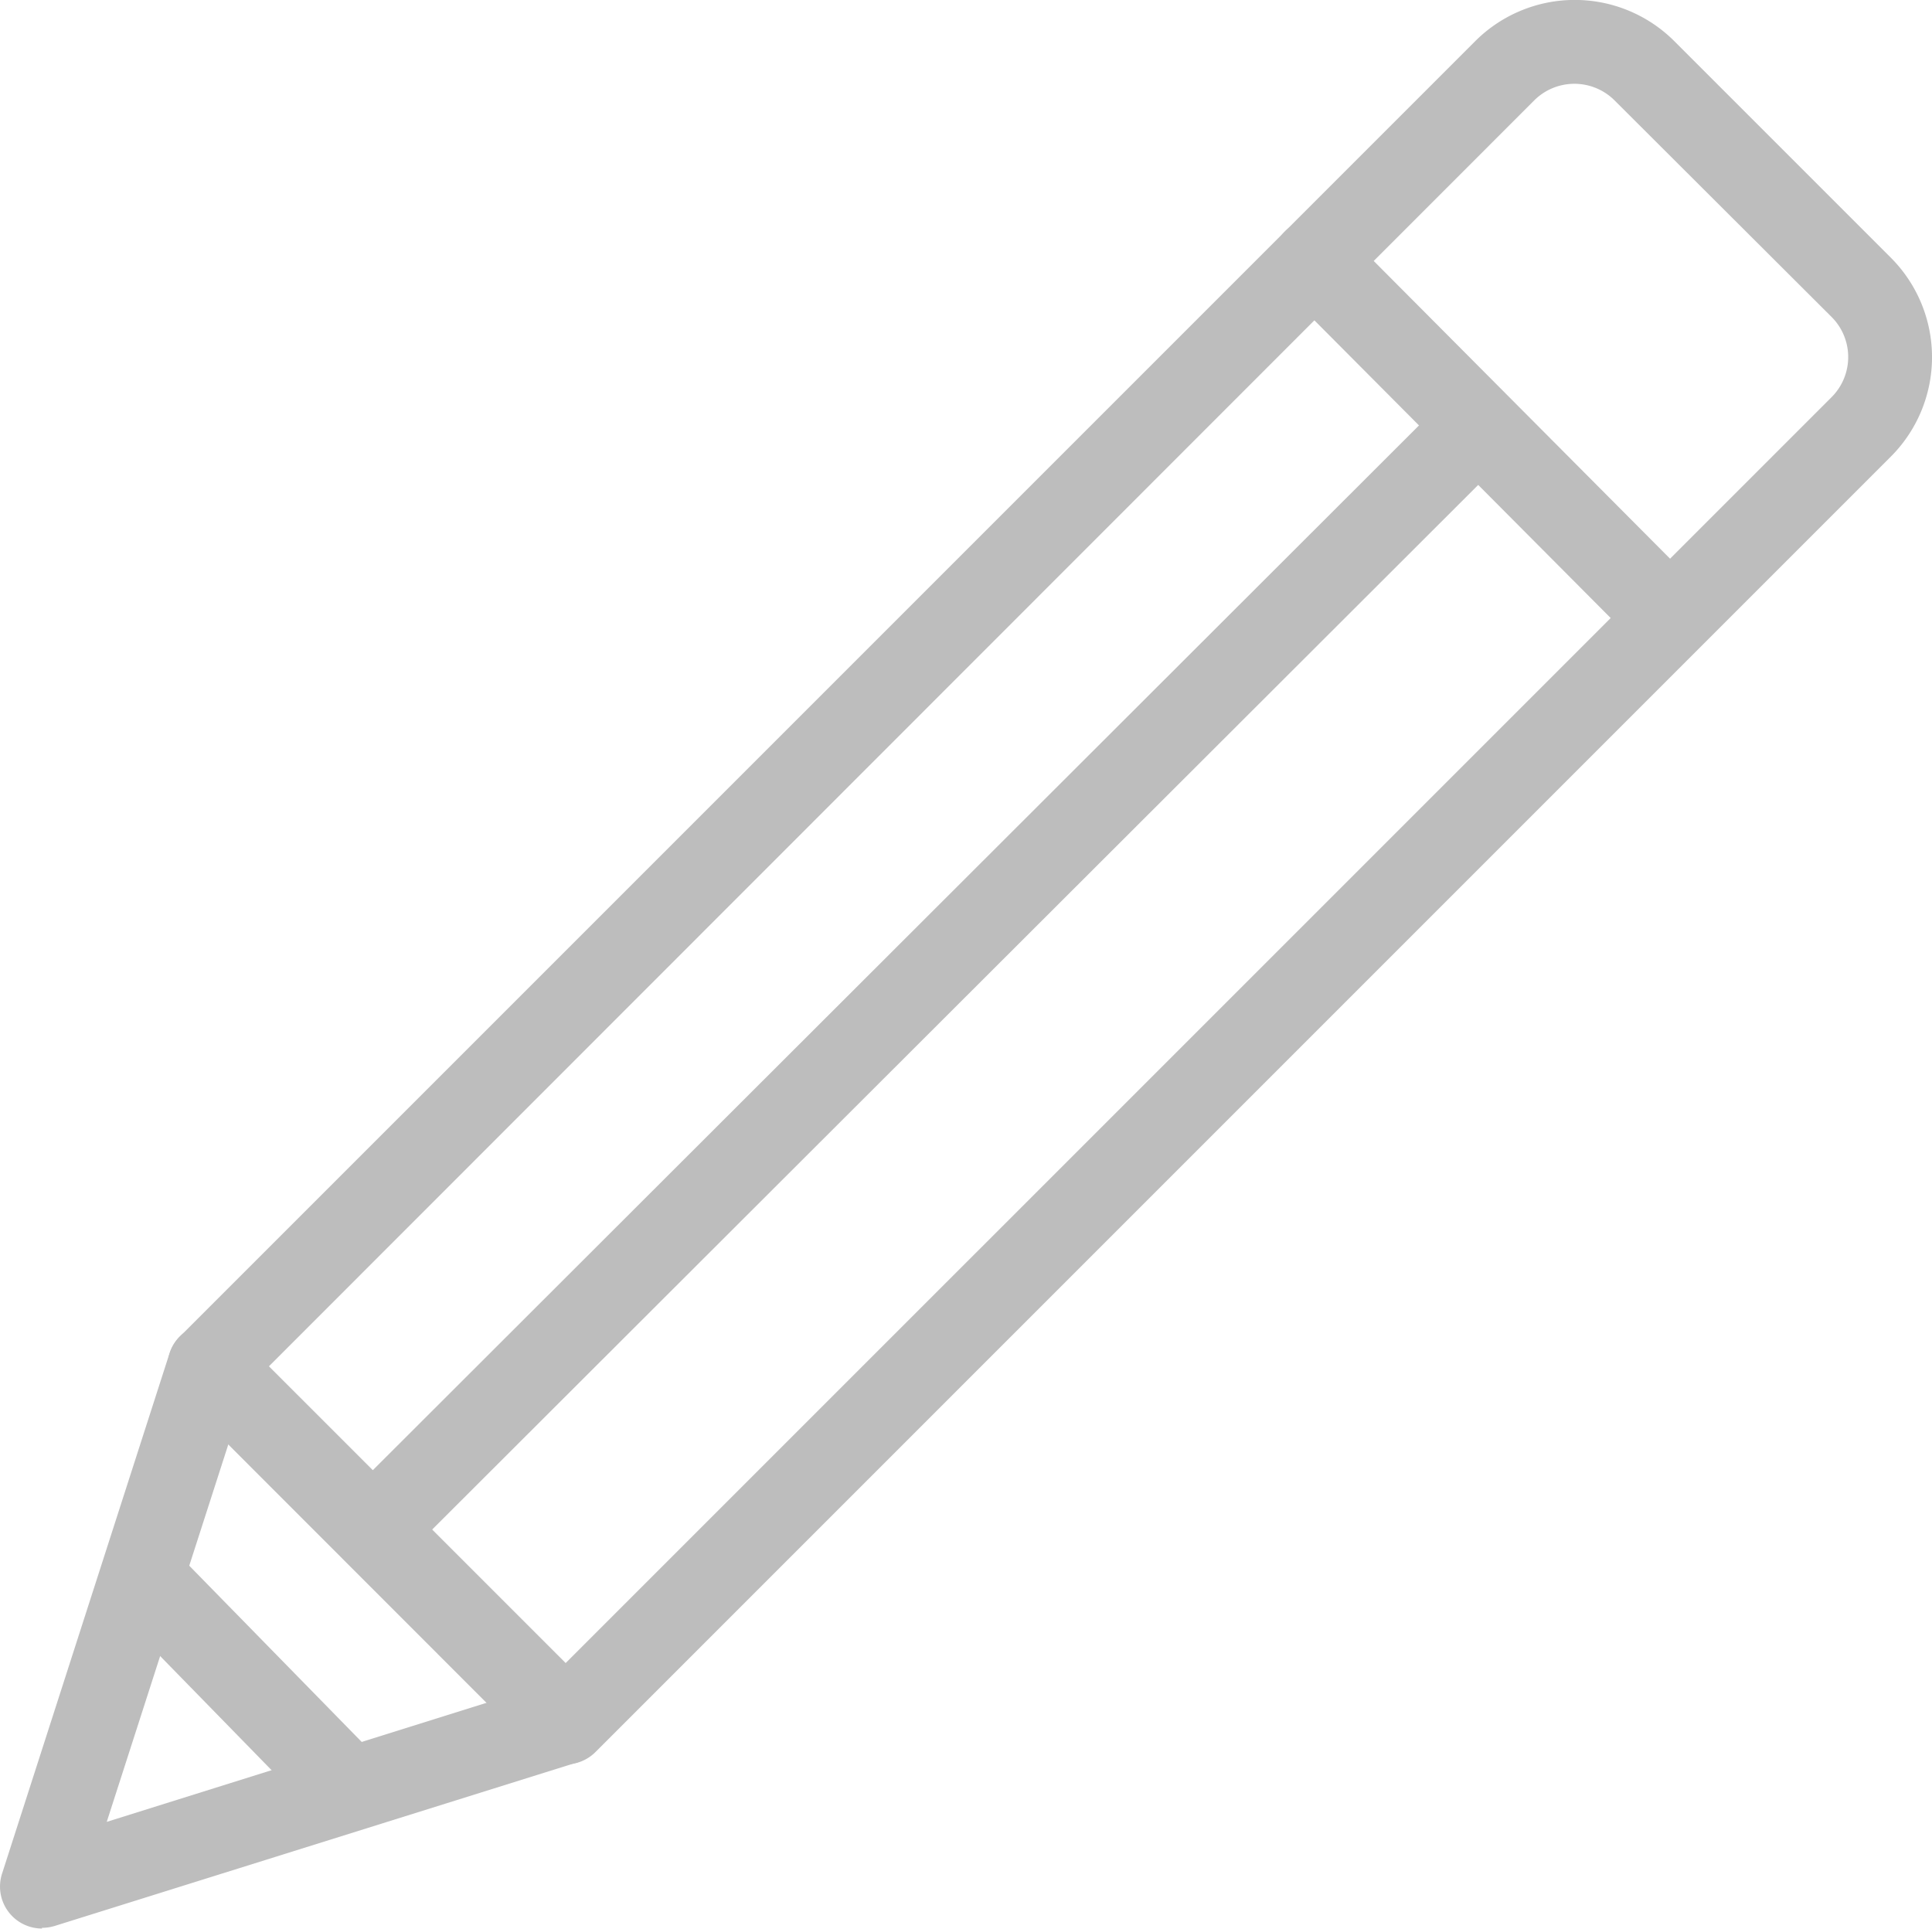
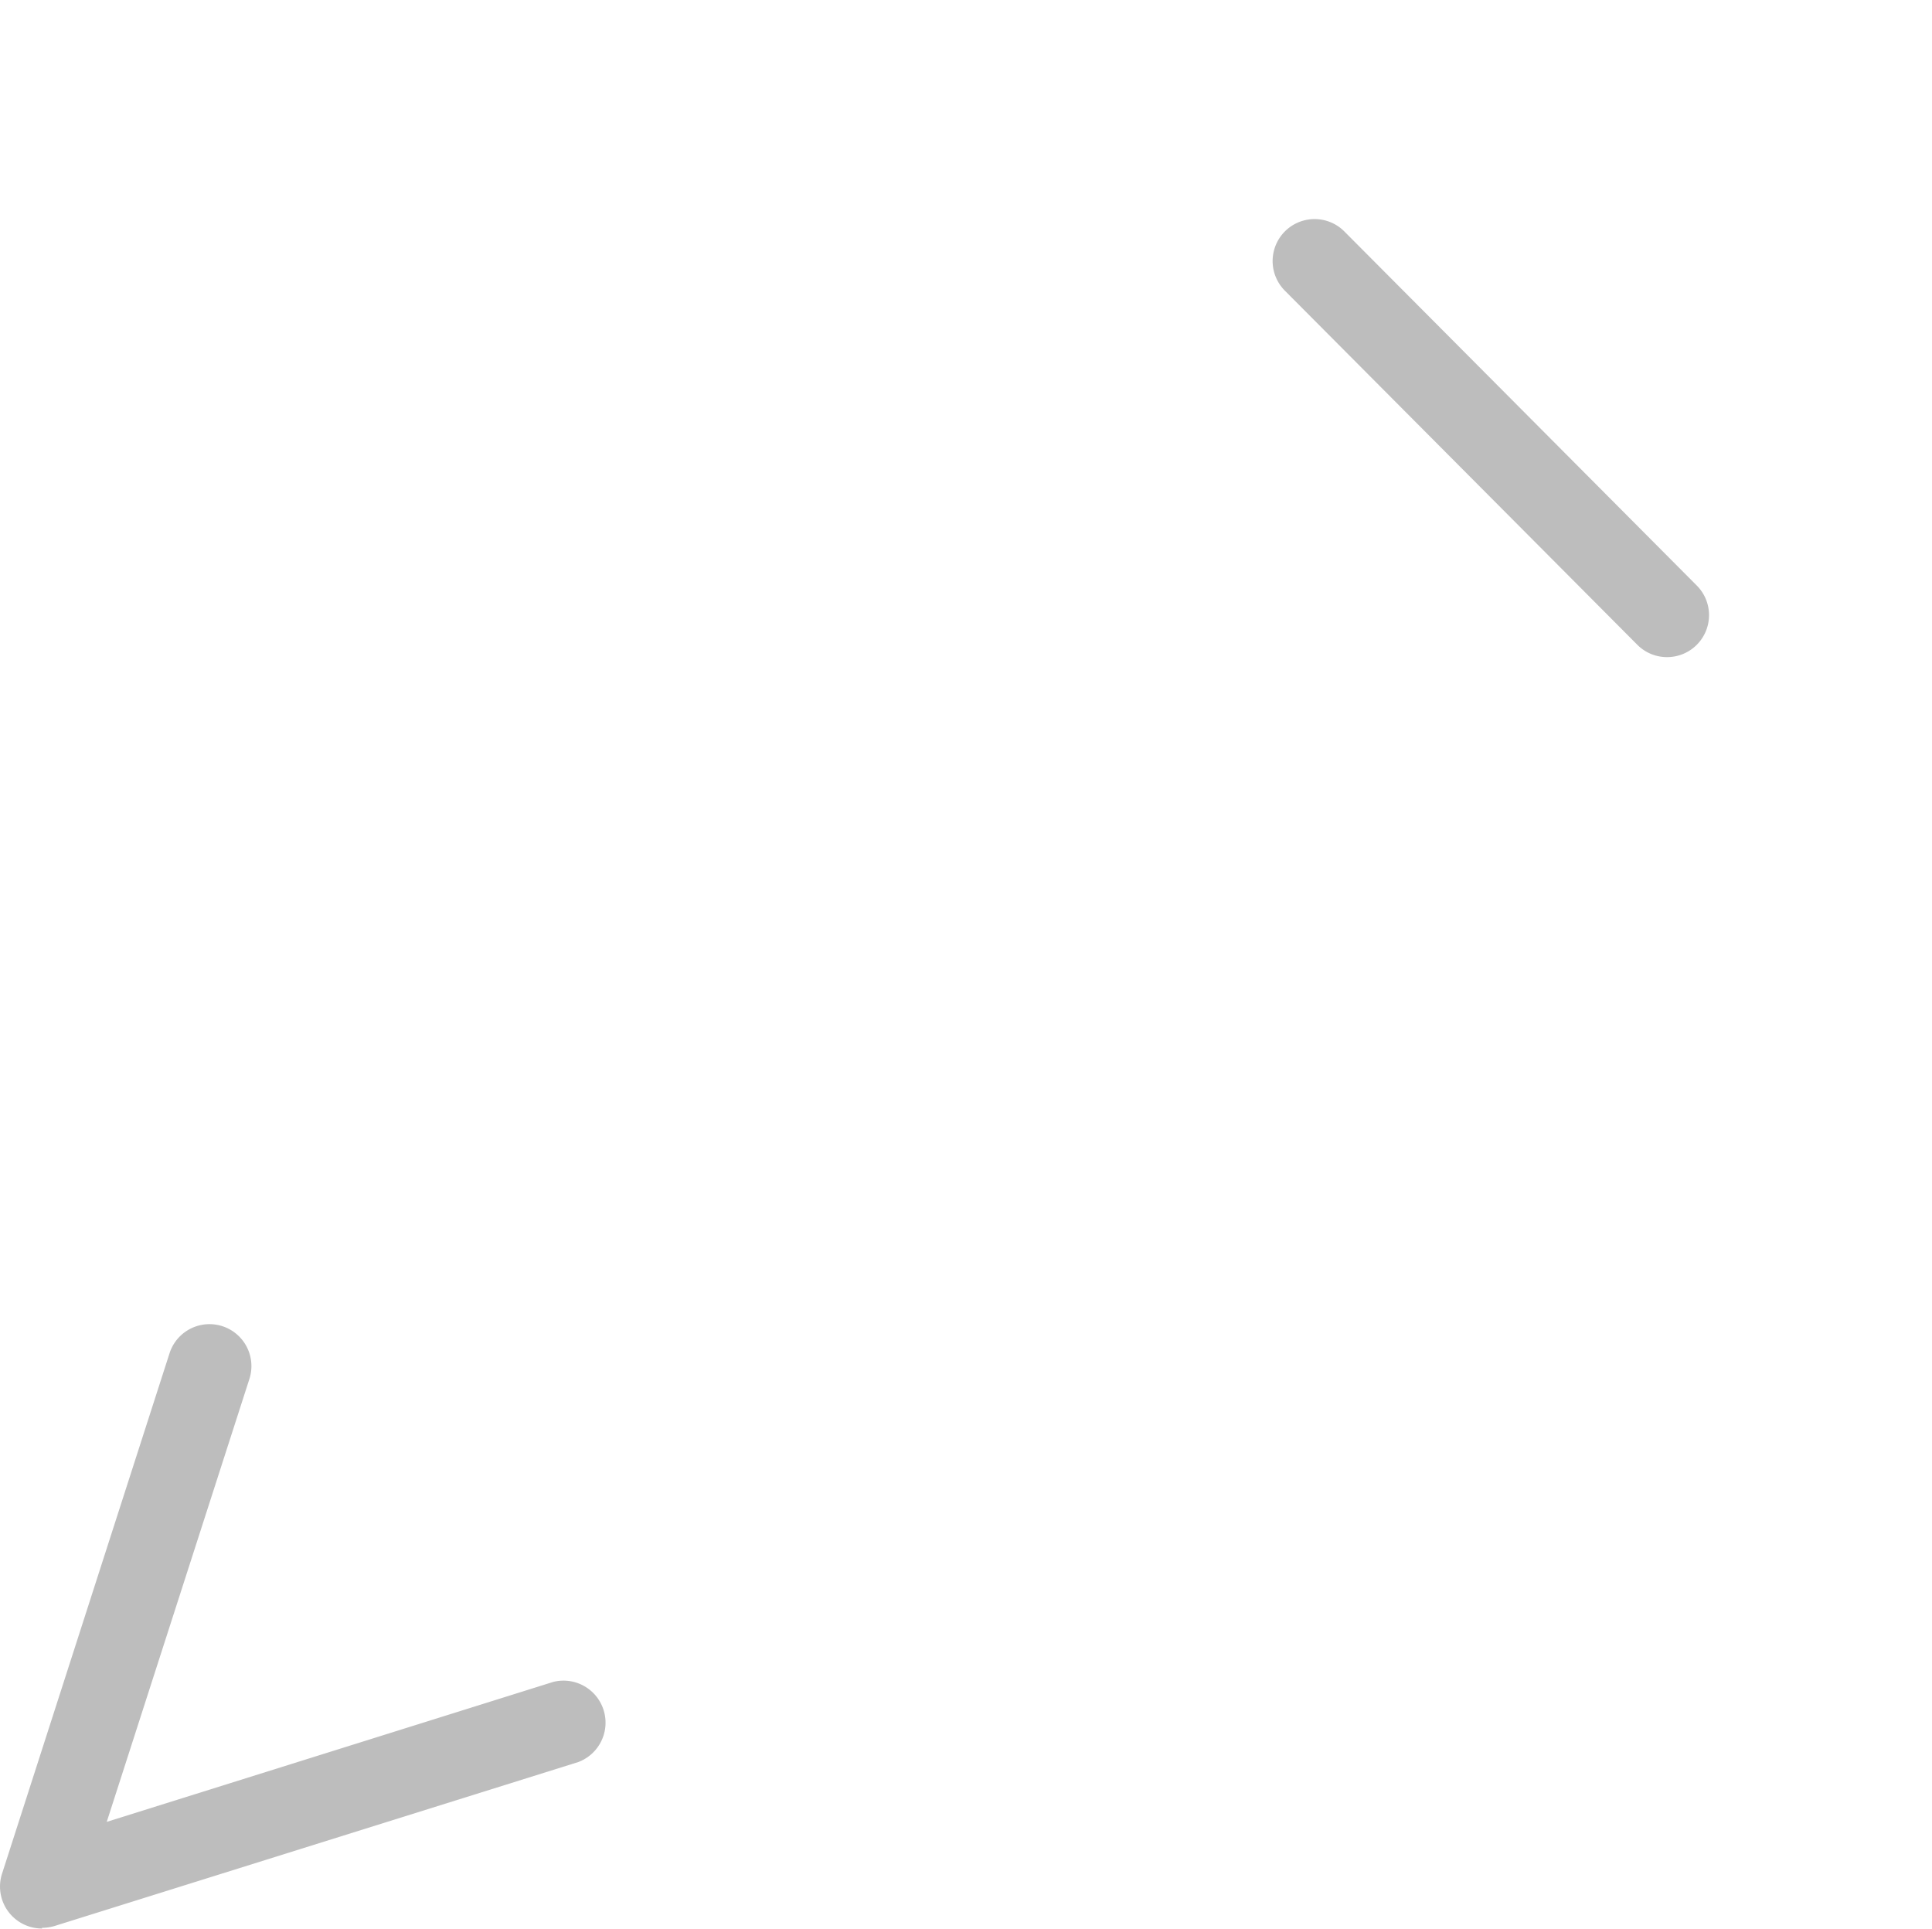
<svg xmlns="http://www.w3.org/2000/svg" width="20.035" height="20" viewBox="0 0 20.035 20">
  <defs>
    <clipPath id="clip-path">
      <rect id="Rectangle_3695" data-name="Rectangle 3695" width="20.035" height="20" fill="none" />
    </clipPath>
  </defs>
  <g id="Group_8858" data-name="Group 8858" transform="translate(0 0)">
    <g id="Group_8857" data-name="Group 8857" transform="translate(0 -0.001)" clip-path="url(#clip-path)">
-       <path id="Path_20992" data-name="Path 20992" d="M3.716,21.3a.432.432,0,0,1-.311-.131L1.312,19.026a.436.436,0,0,1,.622-.609l2.093,2.139a.435.435,0,0,1-.311.74" transform="translate(-0.154 -2.367)" fill="#bdbdbd" />
-       <path id="Path_20993" data-name="Path 20993" d="M4.381,16.9a.435.435,0,0,1-.308-.743L15.429,4.817a.436.436,0,0,1,.615.616L4.689,16.772a.437.437,0,0,1-.308.127" transform="translate(-0.511 -0.607)" fill="#bdbdbd" />
      <path id="Path_20994" data-name="Path 20994" d="M19.25,7.153a.433.433,0,0,1-.308-.128L15.287,3.353a.435.435,0,0,1,.617-.614L19.558,6.41a.435.435,0,0,1-.308.743" transform="translate(-1.963 -0.338)" fill="#bdbdbd" />
-       <path id="Path_20995" data-name="Path 20995" d="M6.124,18.3a.434.434,0,0,1-.307-.127L2.123,14.477a.437.437,0,0,1,0-.616L15.558.426a1.46,1.46,0,0,1,2.061,0l2.248,2.248a1.459,1.459,0,0,1,0,2.061L6.432,18.17a.437.437,0,0,1-.308.127M3.047,14.169l3.077,3.077L19.252,4.119a.588.588,0,0,0,0-.831L17,1.041a.59.59,0,0,0-.831,0Z" transform="translate(-0.258 0)" fill="#bdbdbd" />
      <path id="Path_20996" data-name="Path 20996" d="M.435,22.041a.435.435,0,0,1-.414-.568l1.738-5.4a.435.435,0,0,1,.828.267l-1.48,4.595,4.629-1.451a.436.436,0,0,1,.26.831l-5.431,1.7a.468.468,0,0,1-.13.019" transform="translate(0 -2.042)" fill="#bdbdbd" />
    </g>
  </g>
</svg>